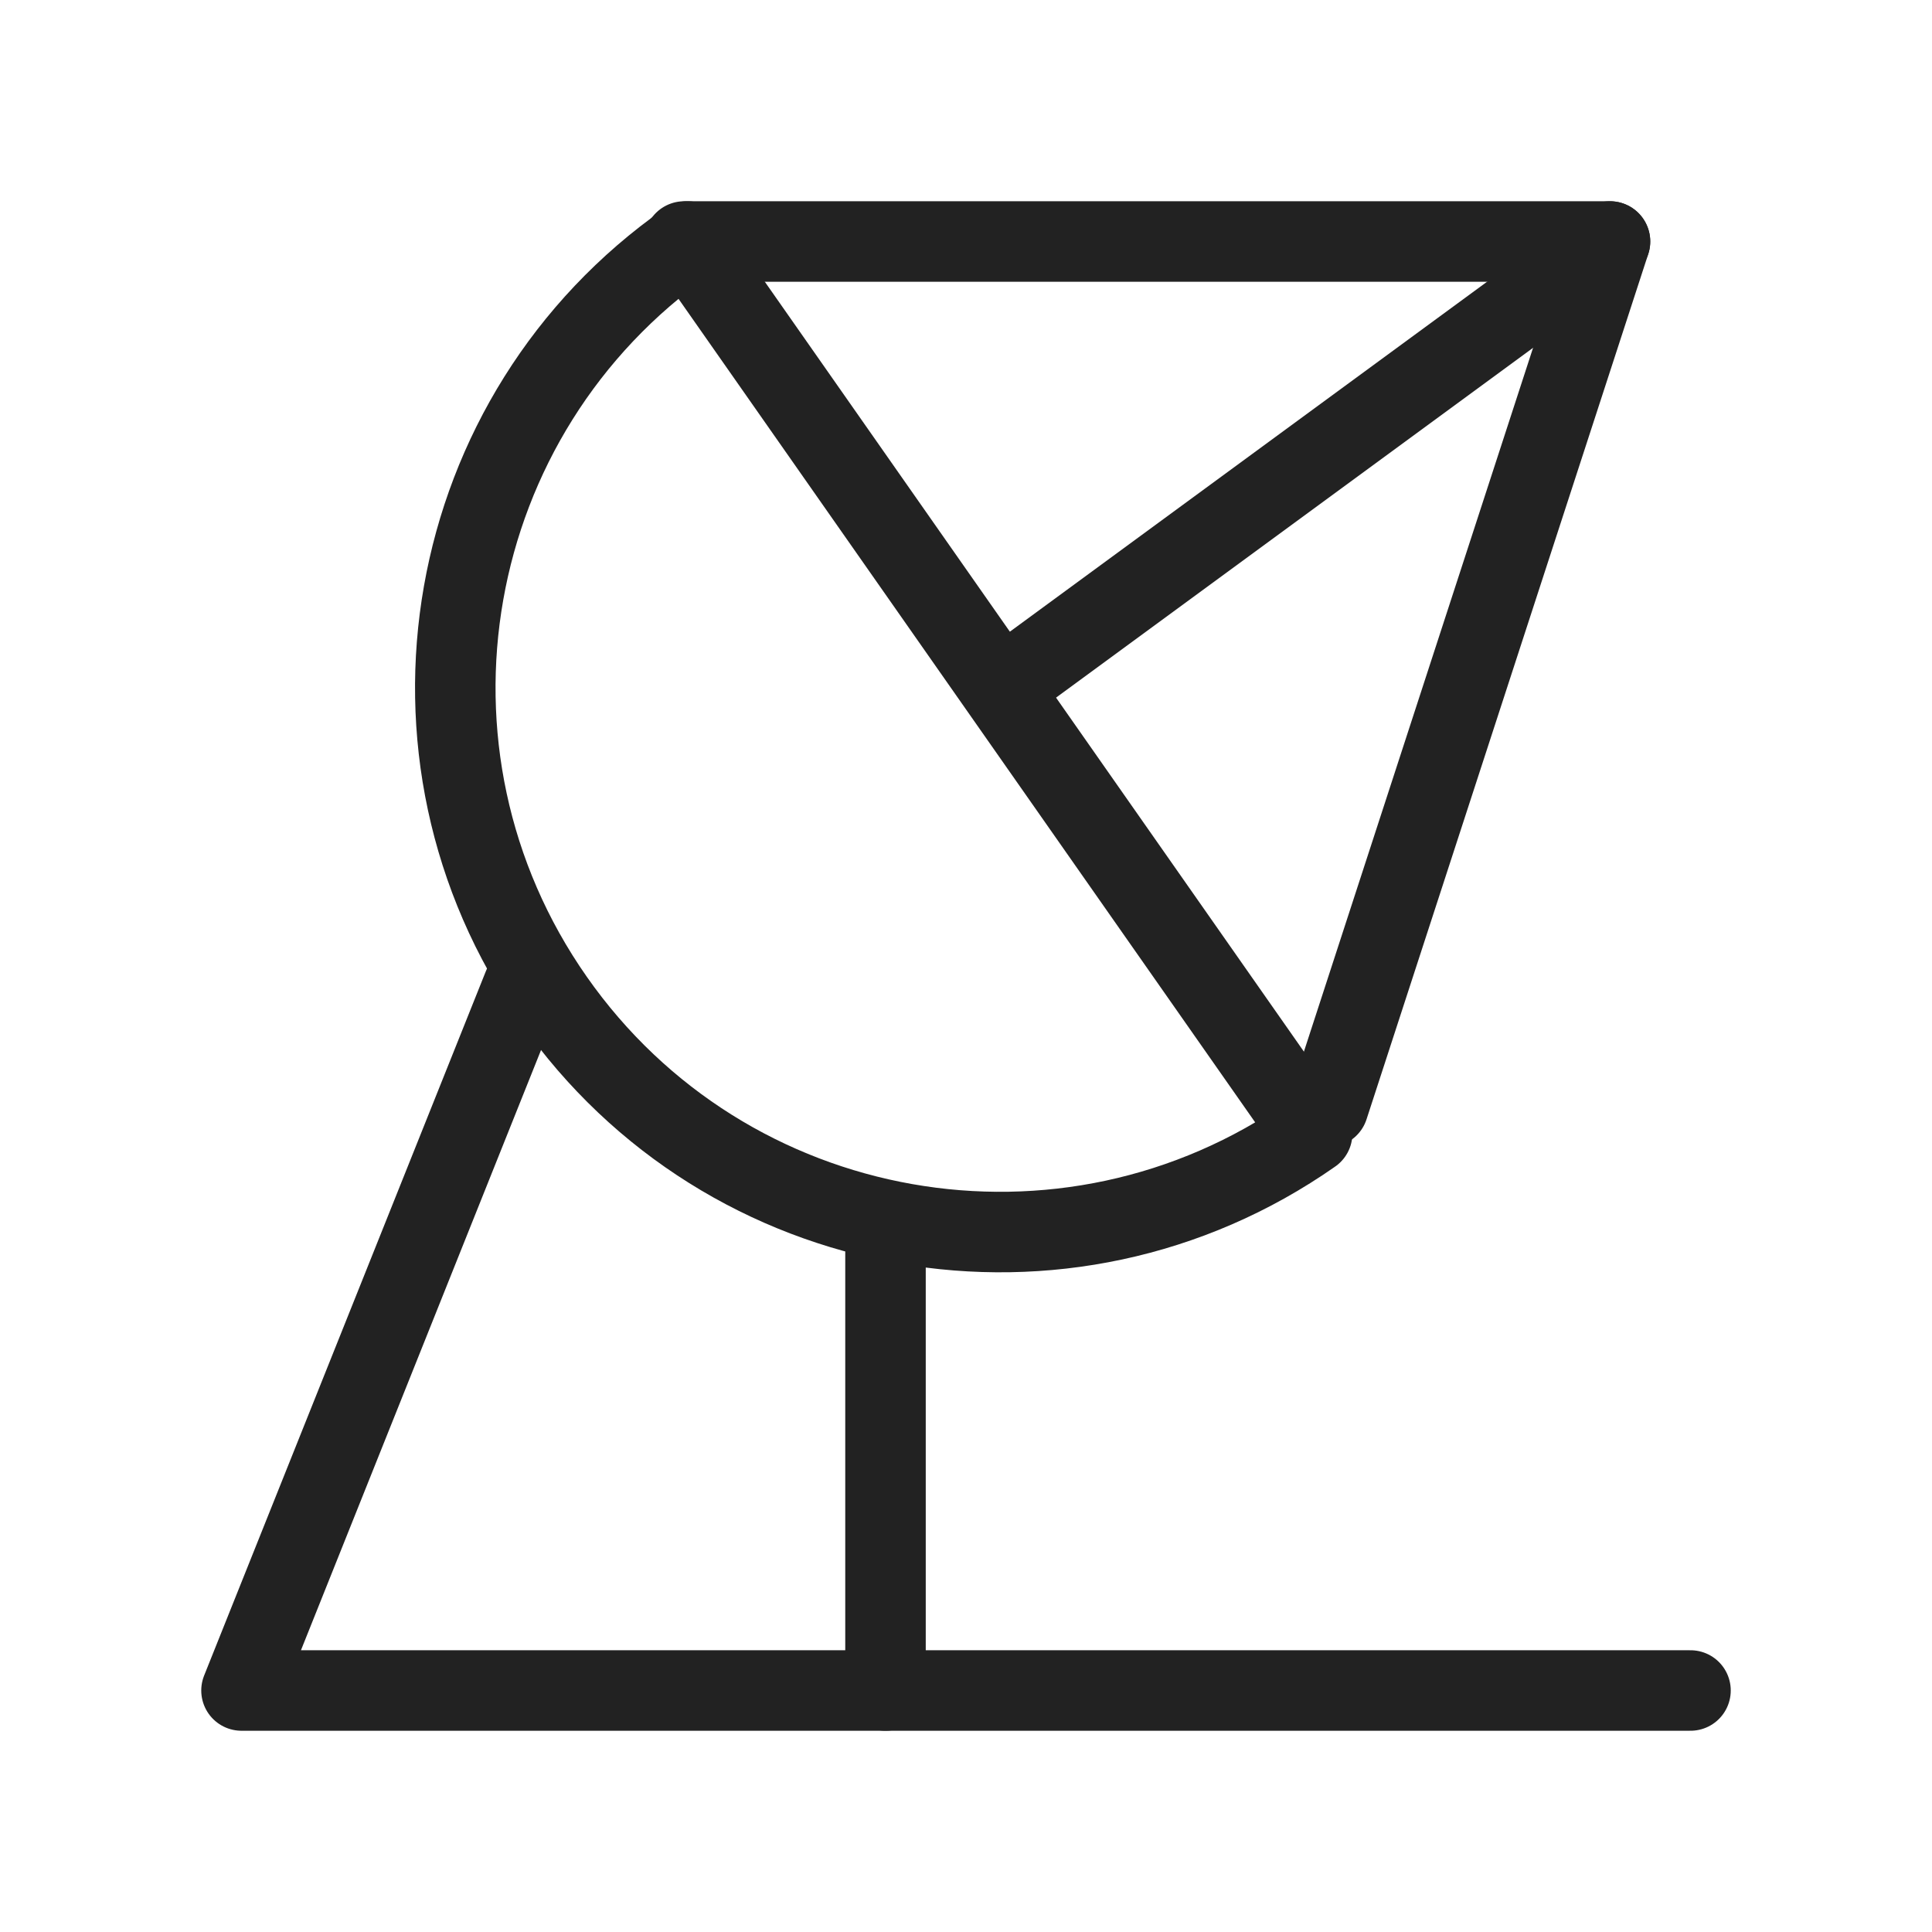
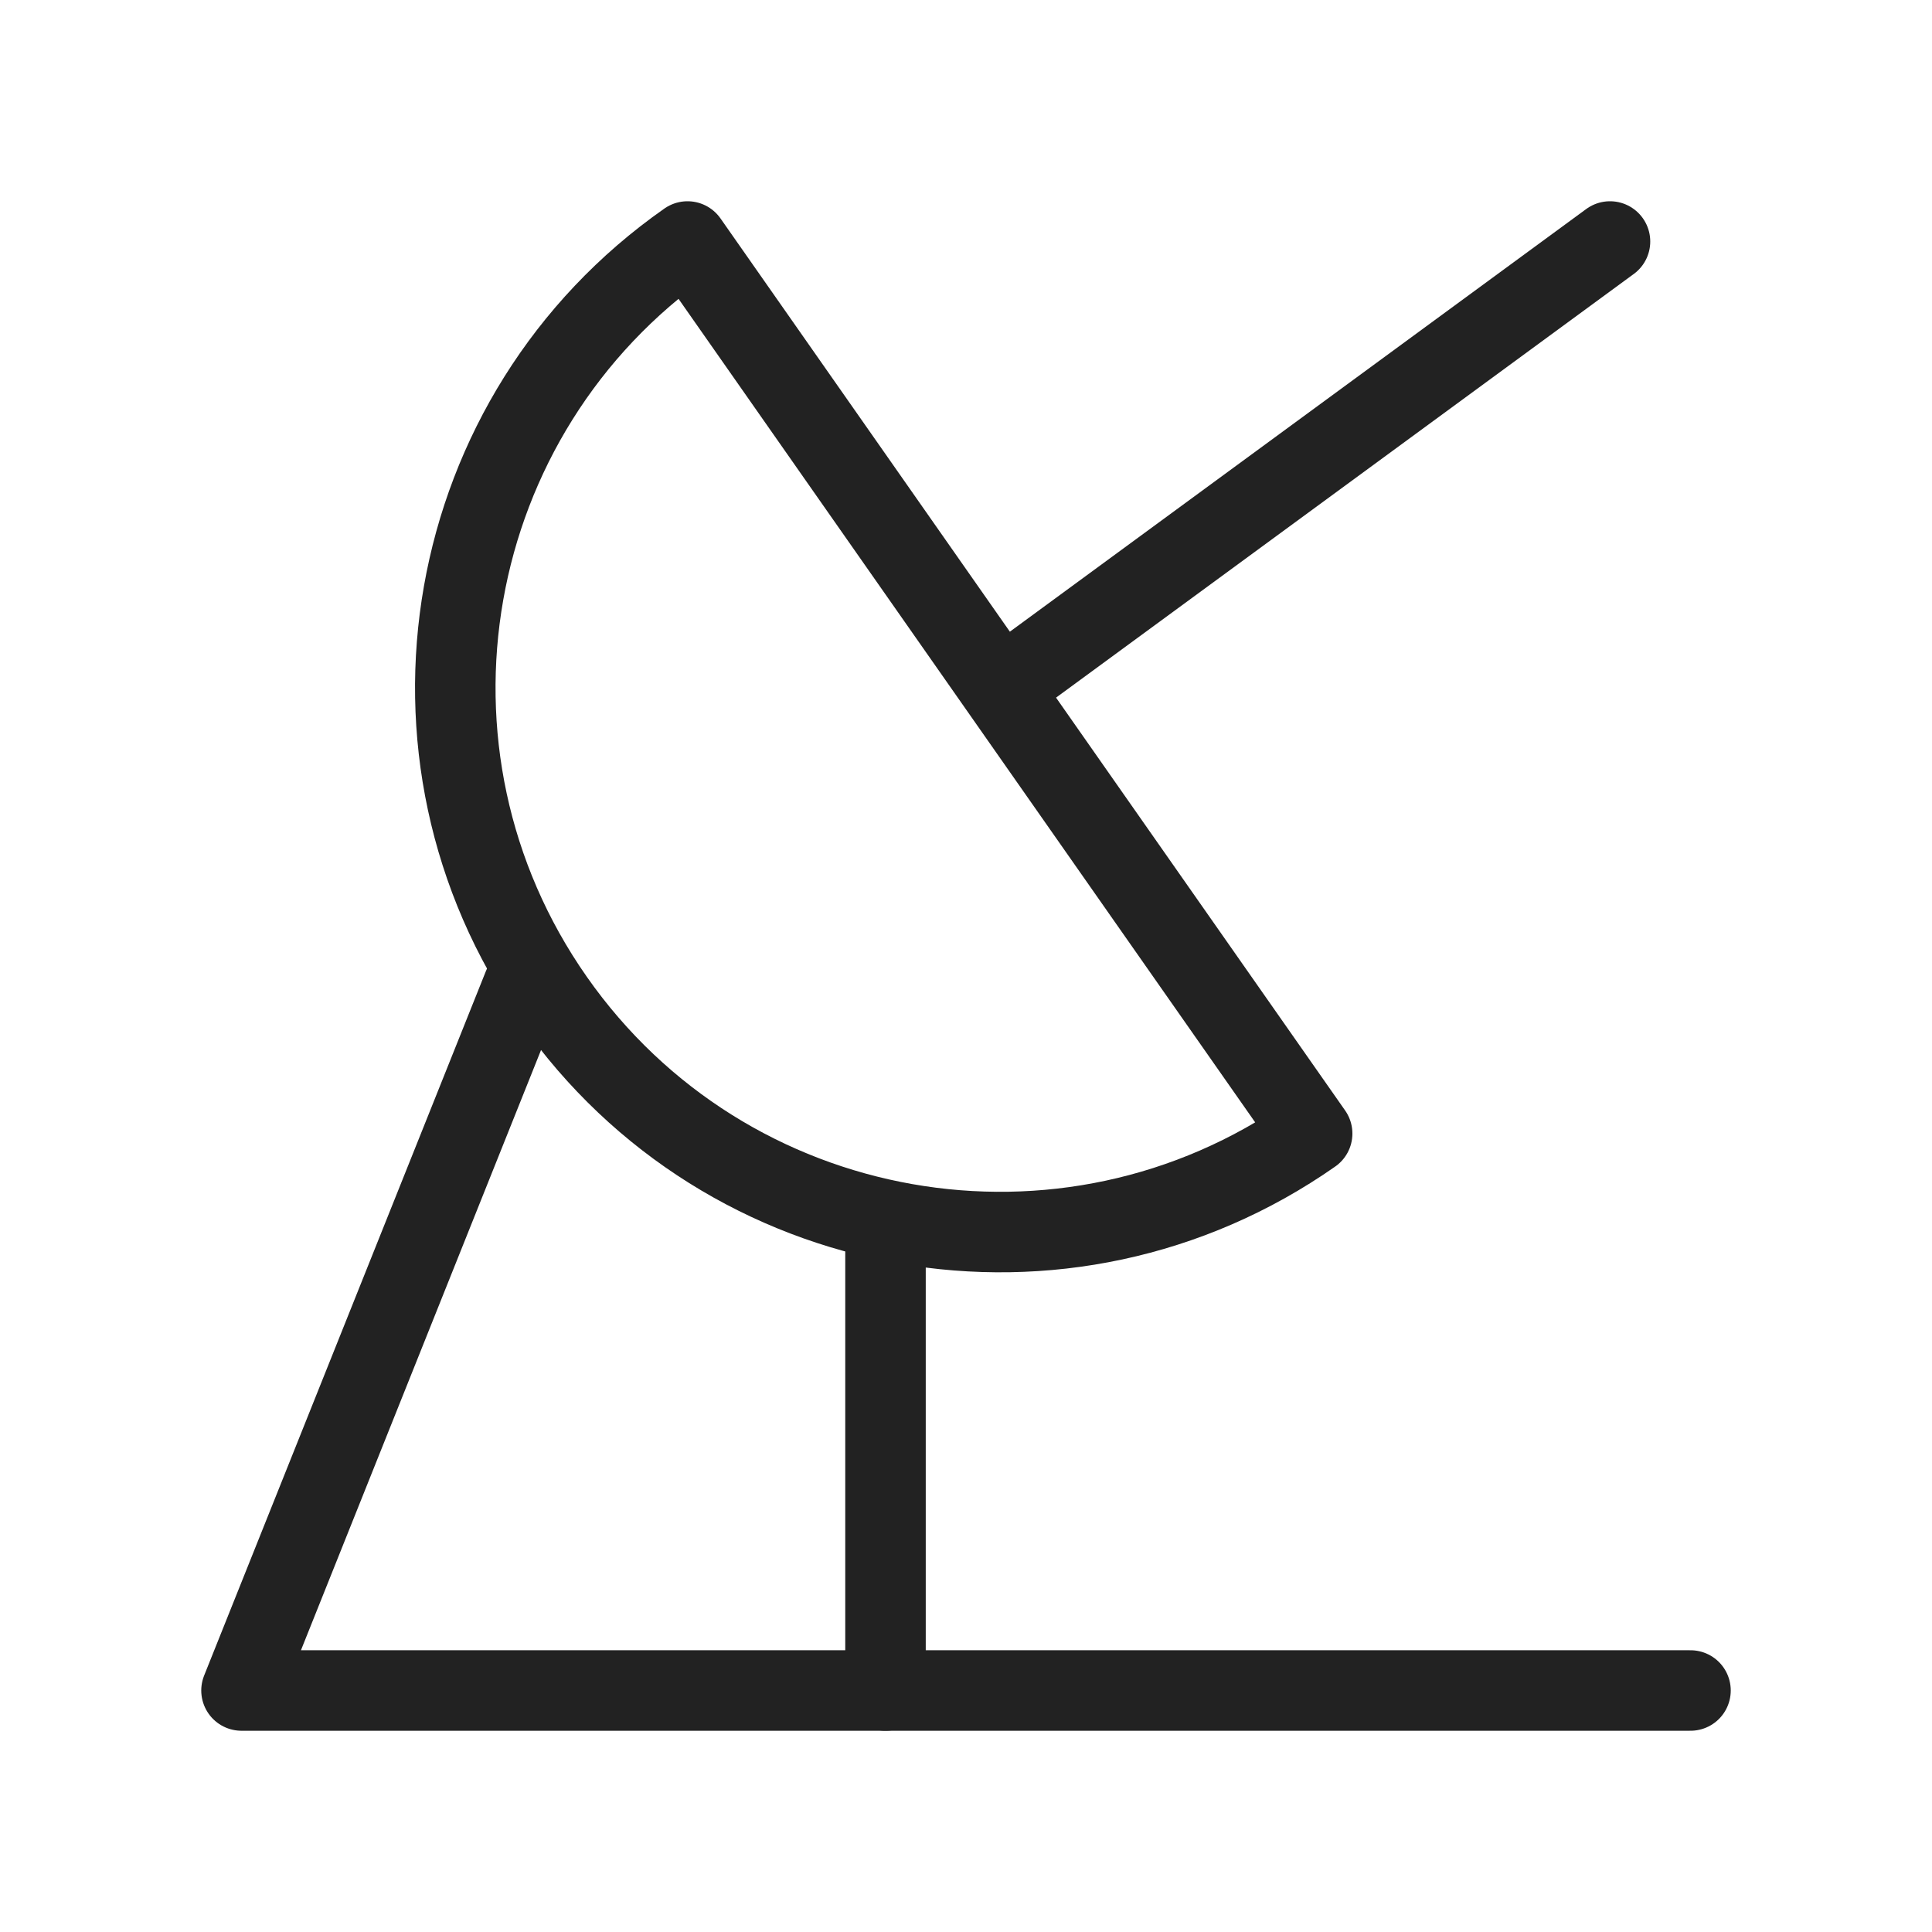
<svg xmlns="http://www.w3.org/2000/svg" width="40" height="40" viewBox="0 0 48 48" fill="none">
  <path d="M17.081 6C10.961 10.285 9.474 18.721 13.759 24.84C18.044 30.96 26.48 32.448 32.6 28.163L17.081 6Z" fill="none" stroke="#222" stroke-width="2" stroke-linecap="round" stroke-linejoin="round" />
  <path d="M22 31V42" stroke="#222" stroke-width="2" stroke-linecap="round" stroke-linejoin="round" />
  <path d="M13 24.5L6 42H42" stroke="#222" stroke-width="2" stroke-linecap="round" stroke-linejoin="round" />
  <path d="M40 6L25 17" stroke="#222" stroke-width="2" stroke-linecap="round" stroke-linejoin="round" />
-   <path d="M17 6H40L33 27.5" stroke="#222" stroke-width="2" stroke-linecap="round" stroke-linejoin="round" />
</svg>